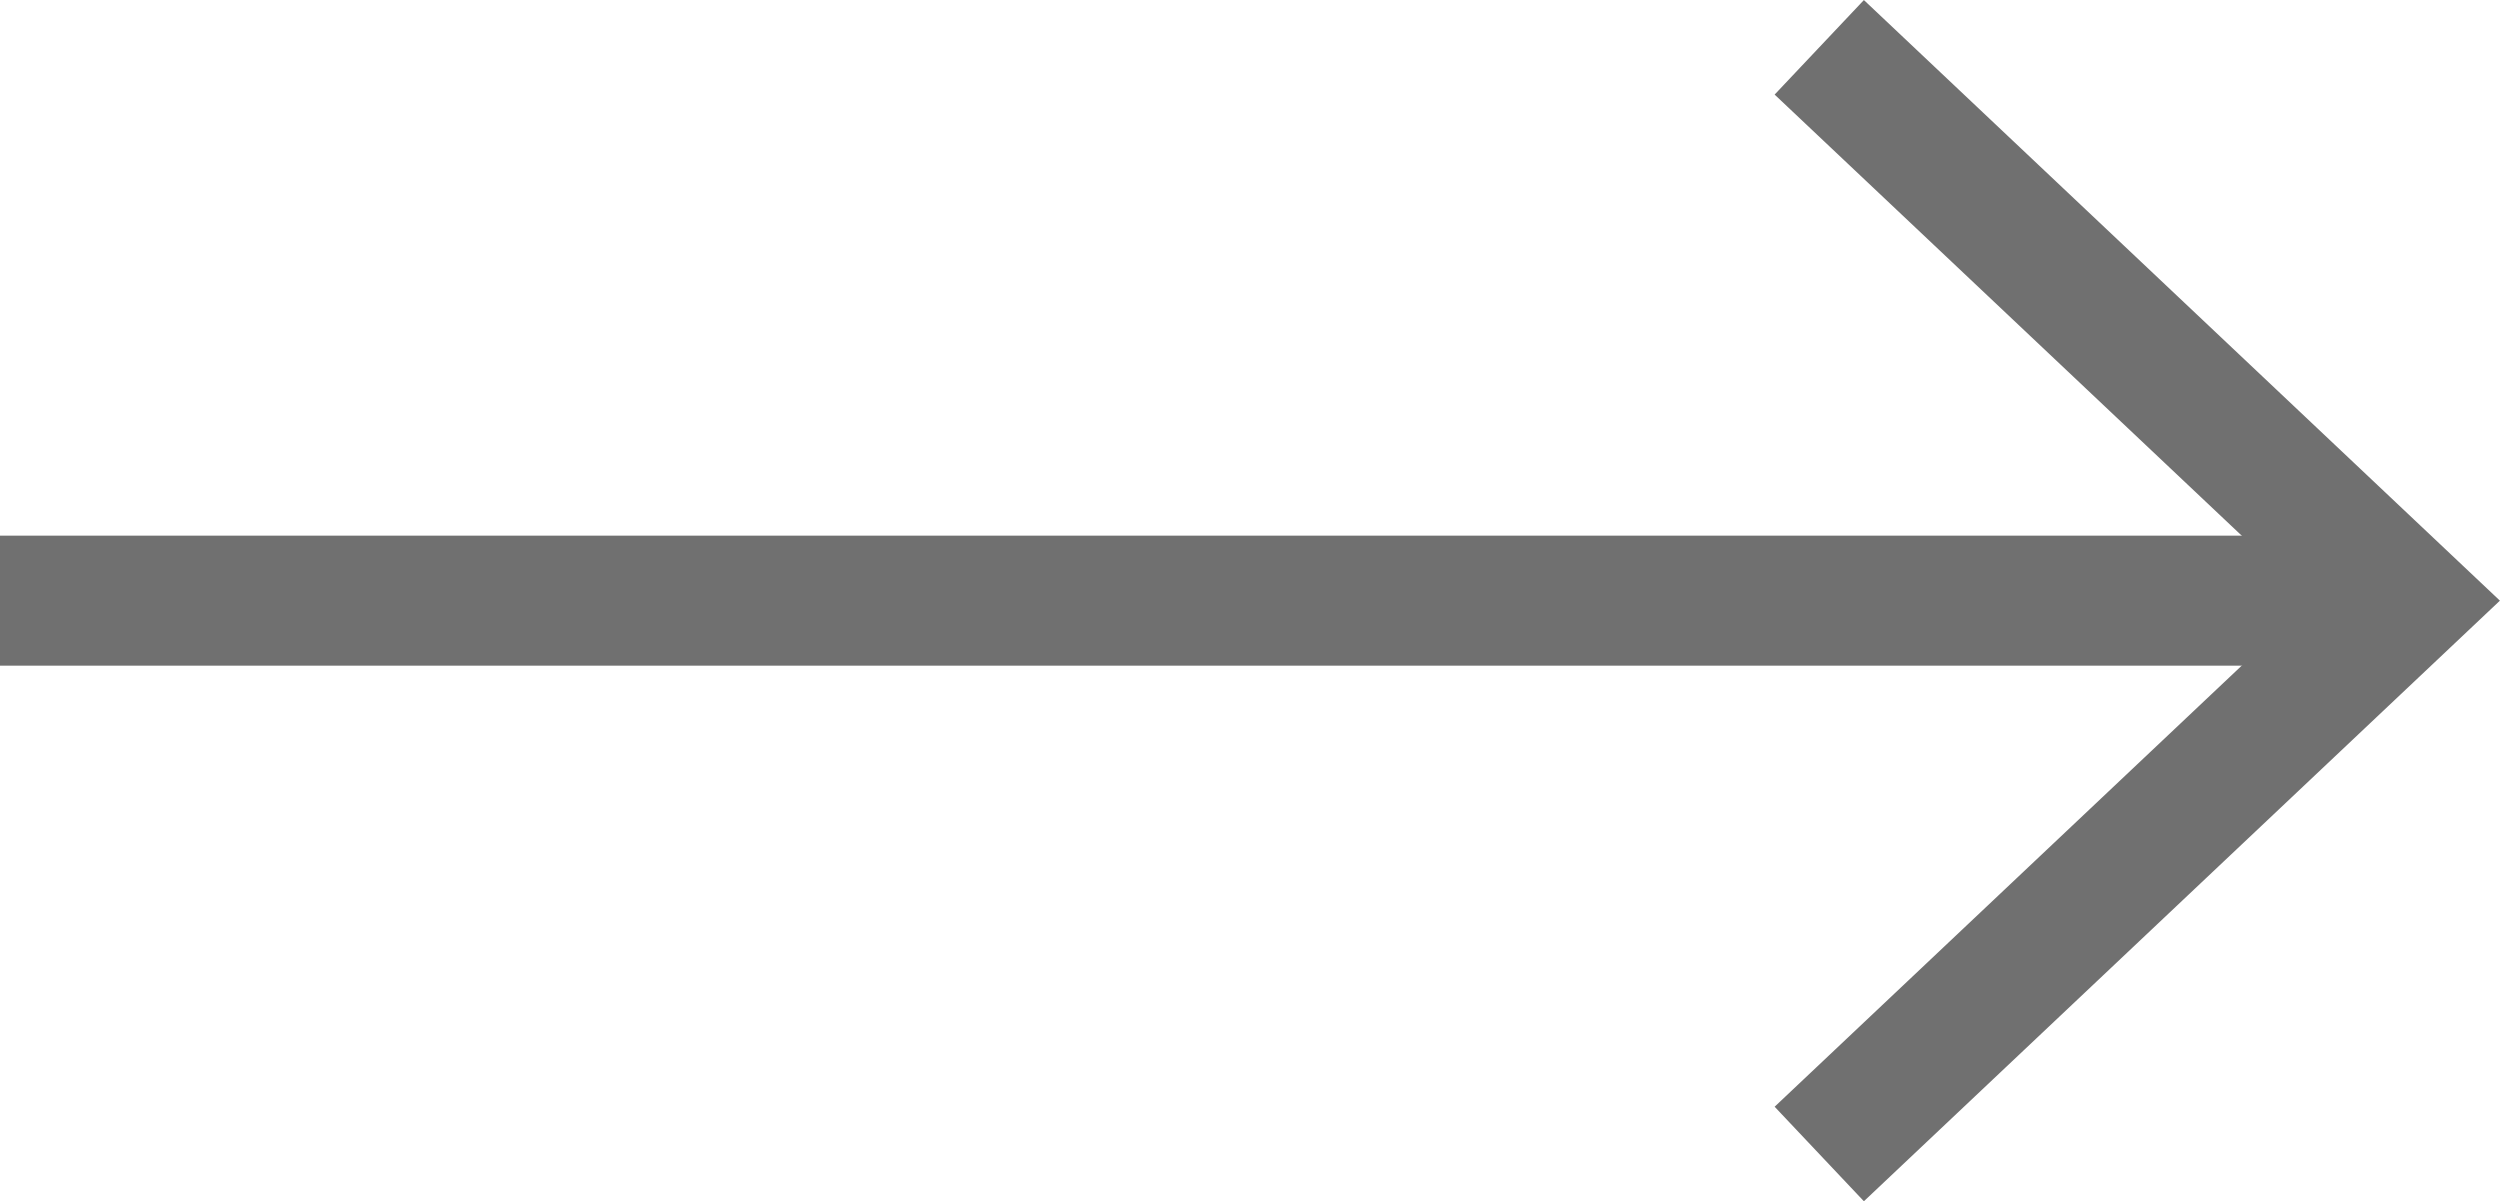
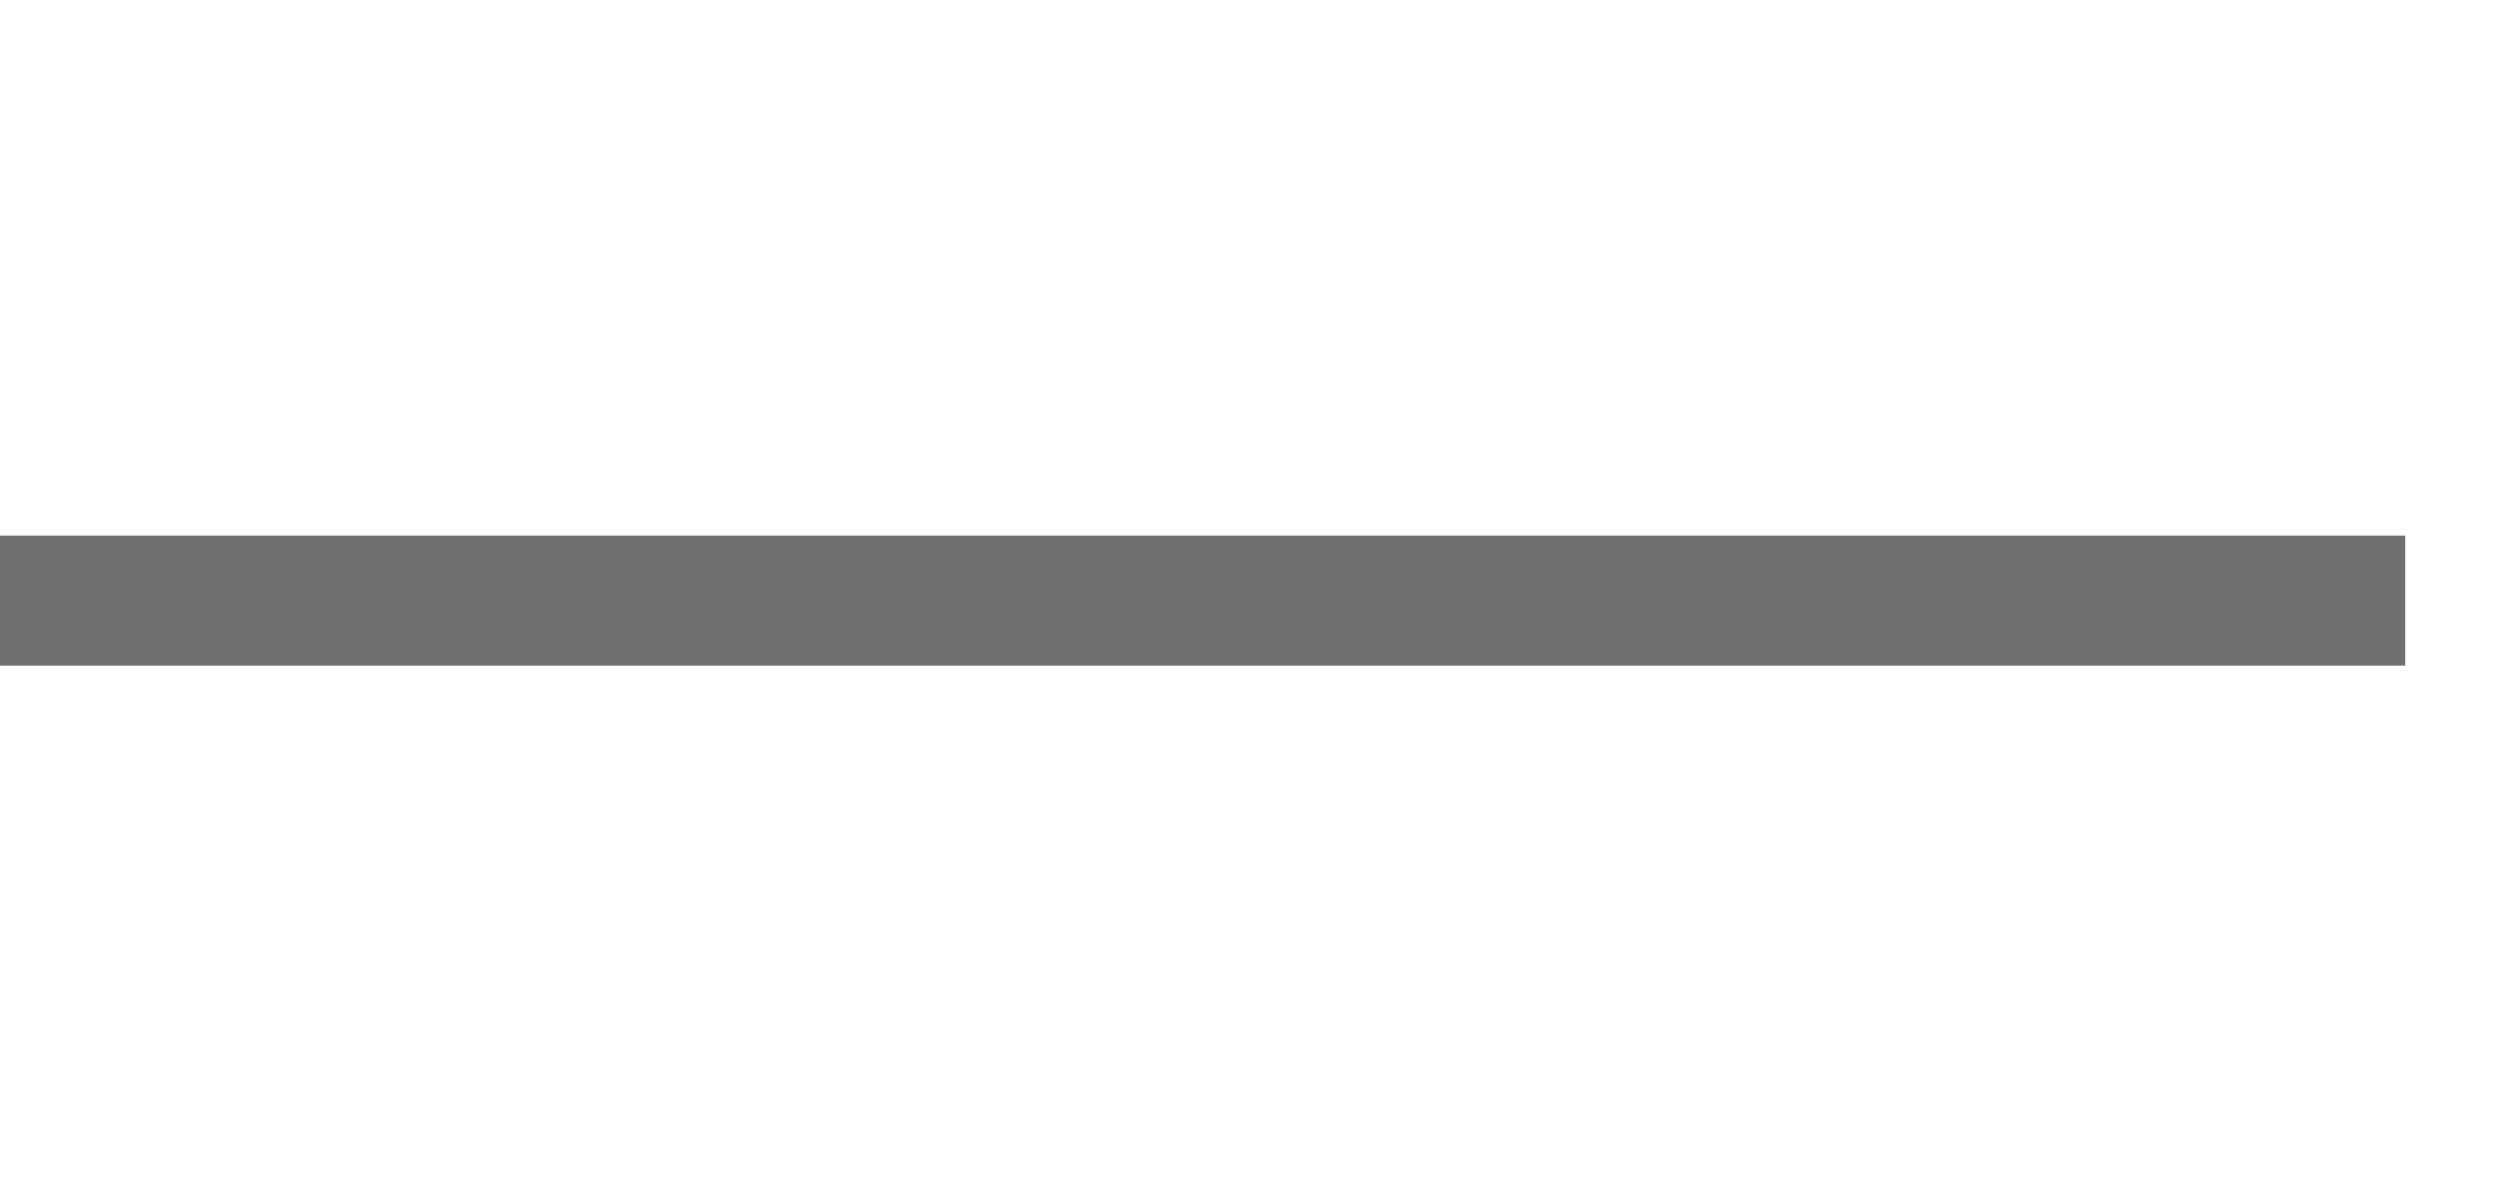
<svg xmlns="http://www.w3.org/2000/svg" width="19.229" height="9.239" viewBox="0 0 19.229 9.239">
  <g id="breadcrumbs-arrow" transform="translate(-263.5 -1169.192)">
-     <path id="Path_108" data-name="Path 108" d="M10540,1951l4.507,4.256-4.507,4.256" transform="translate(-10262.507 -781.444)" fill="none" stroke="#707070" stroke-width="1" />
    <line id="Line_12" data-name="Line 12" x2="18.5" transform="translate(263.5 1173.812)" fill="none" stroke="#707070" stroke-width="1" />
  </g>
</svg>